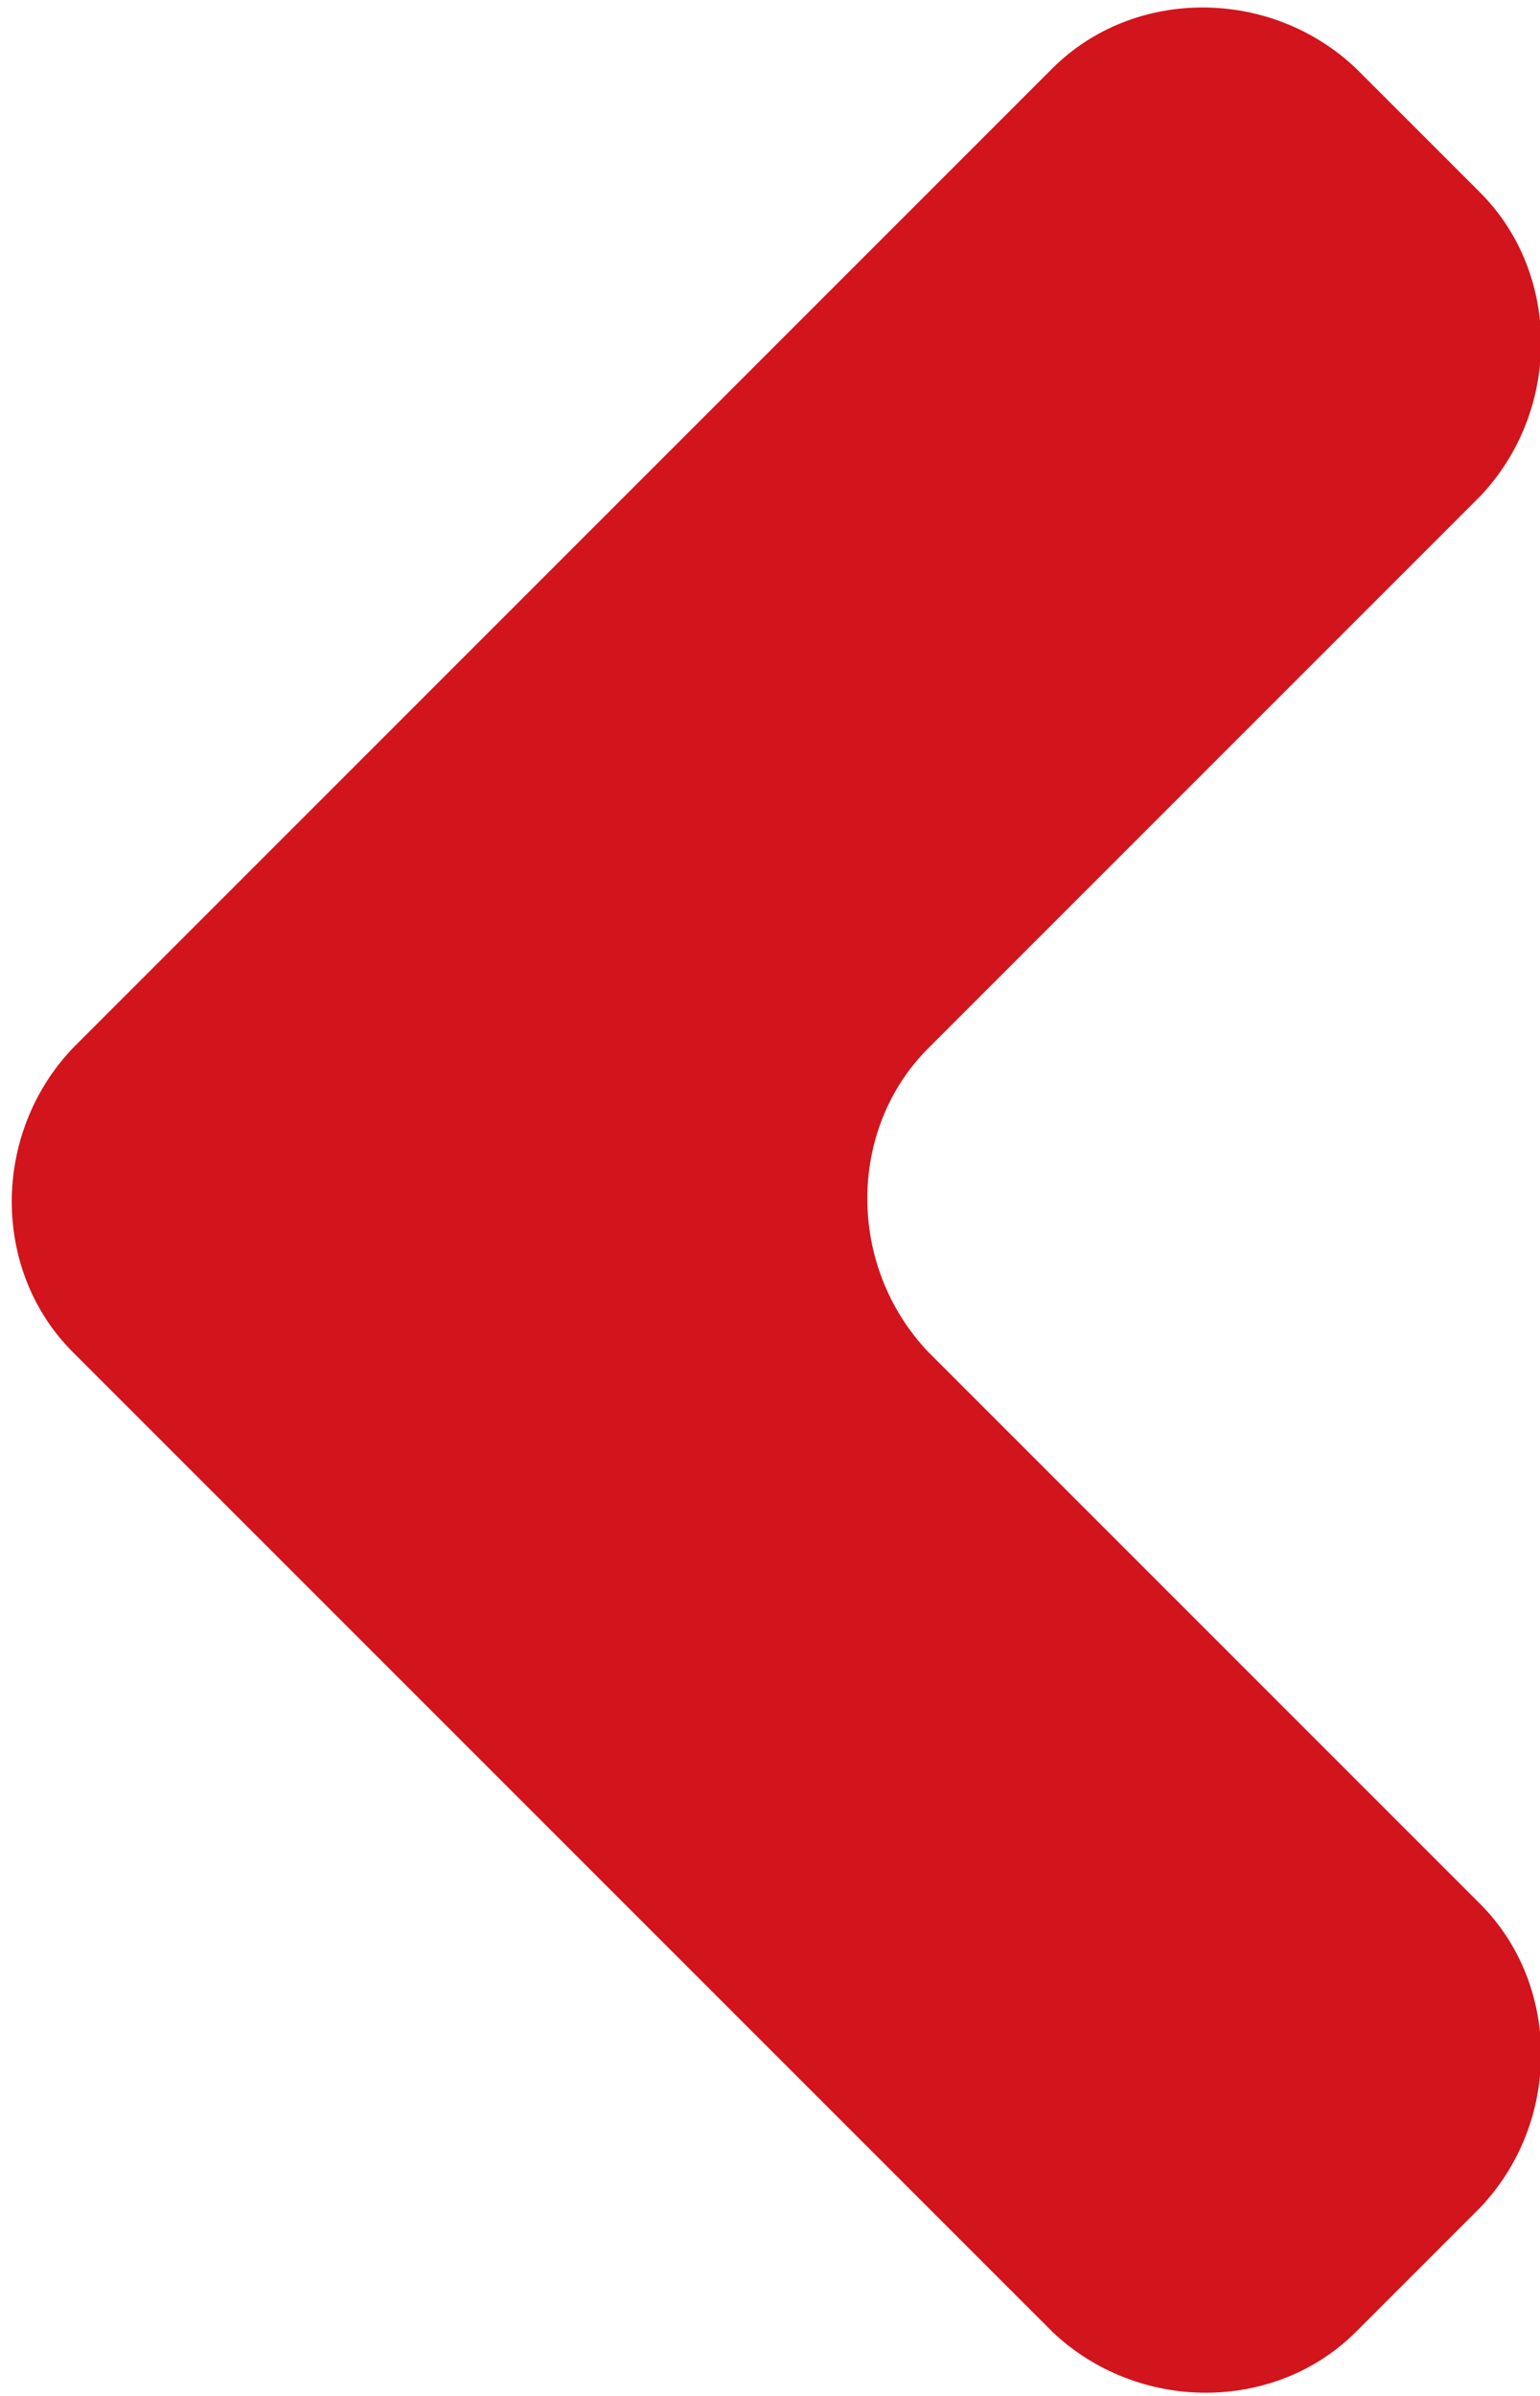
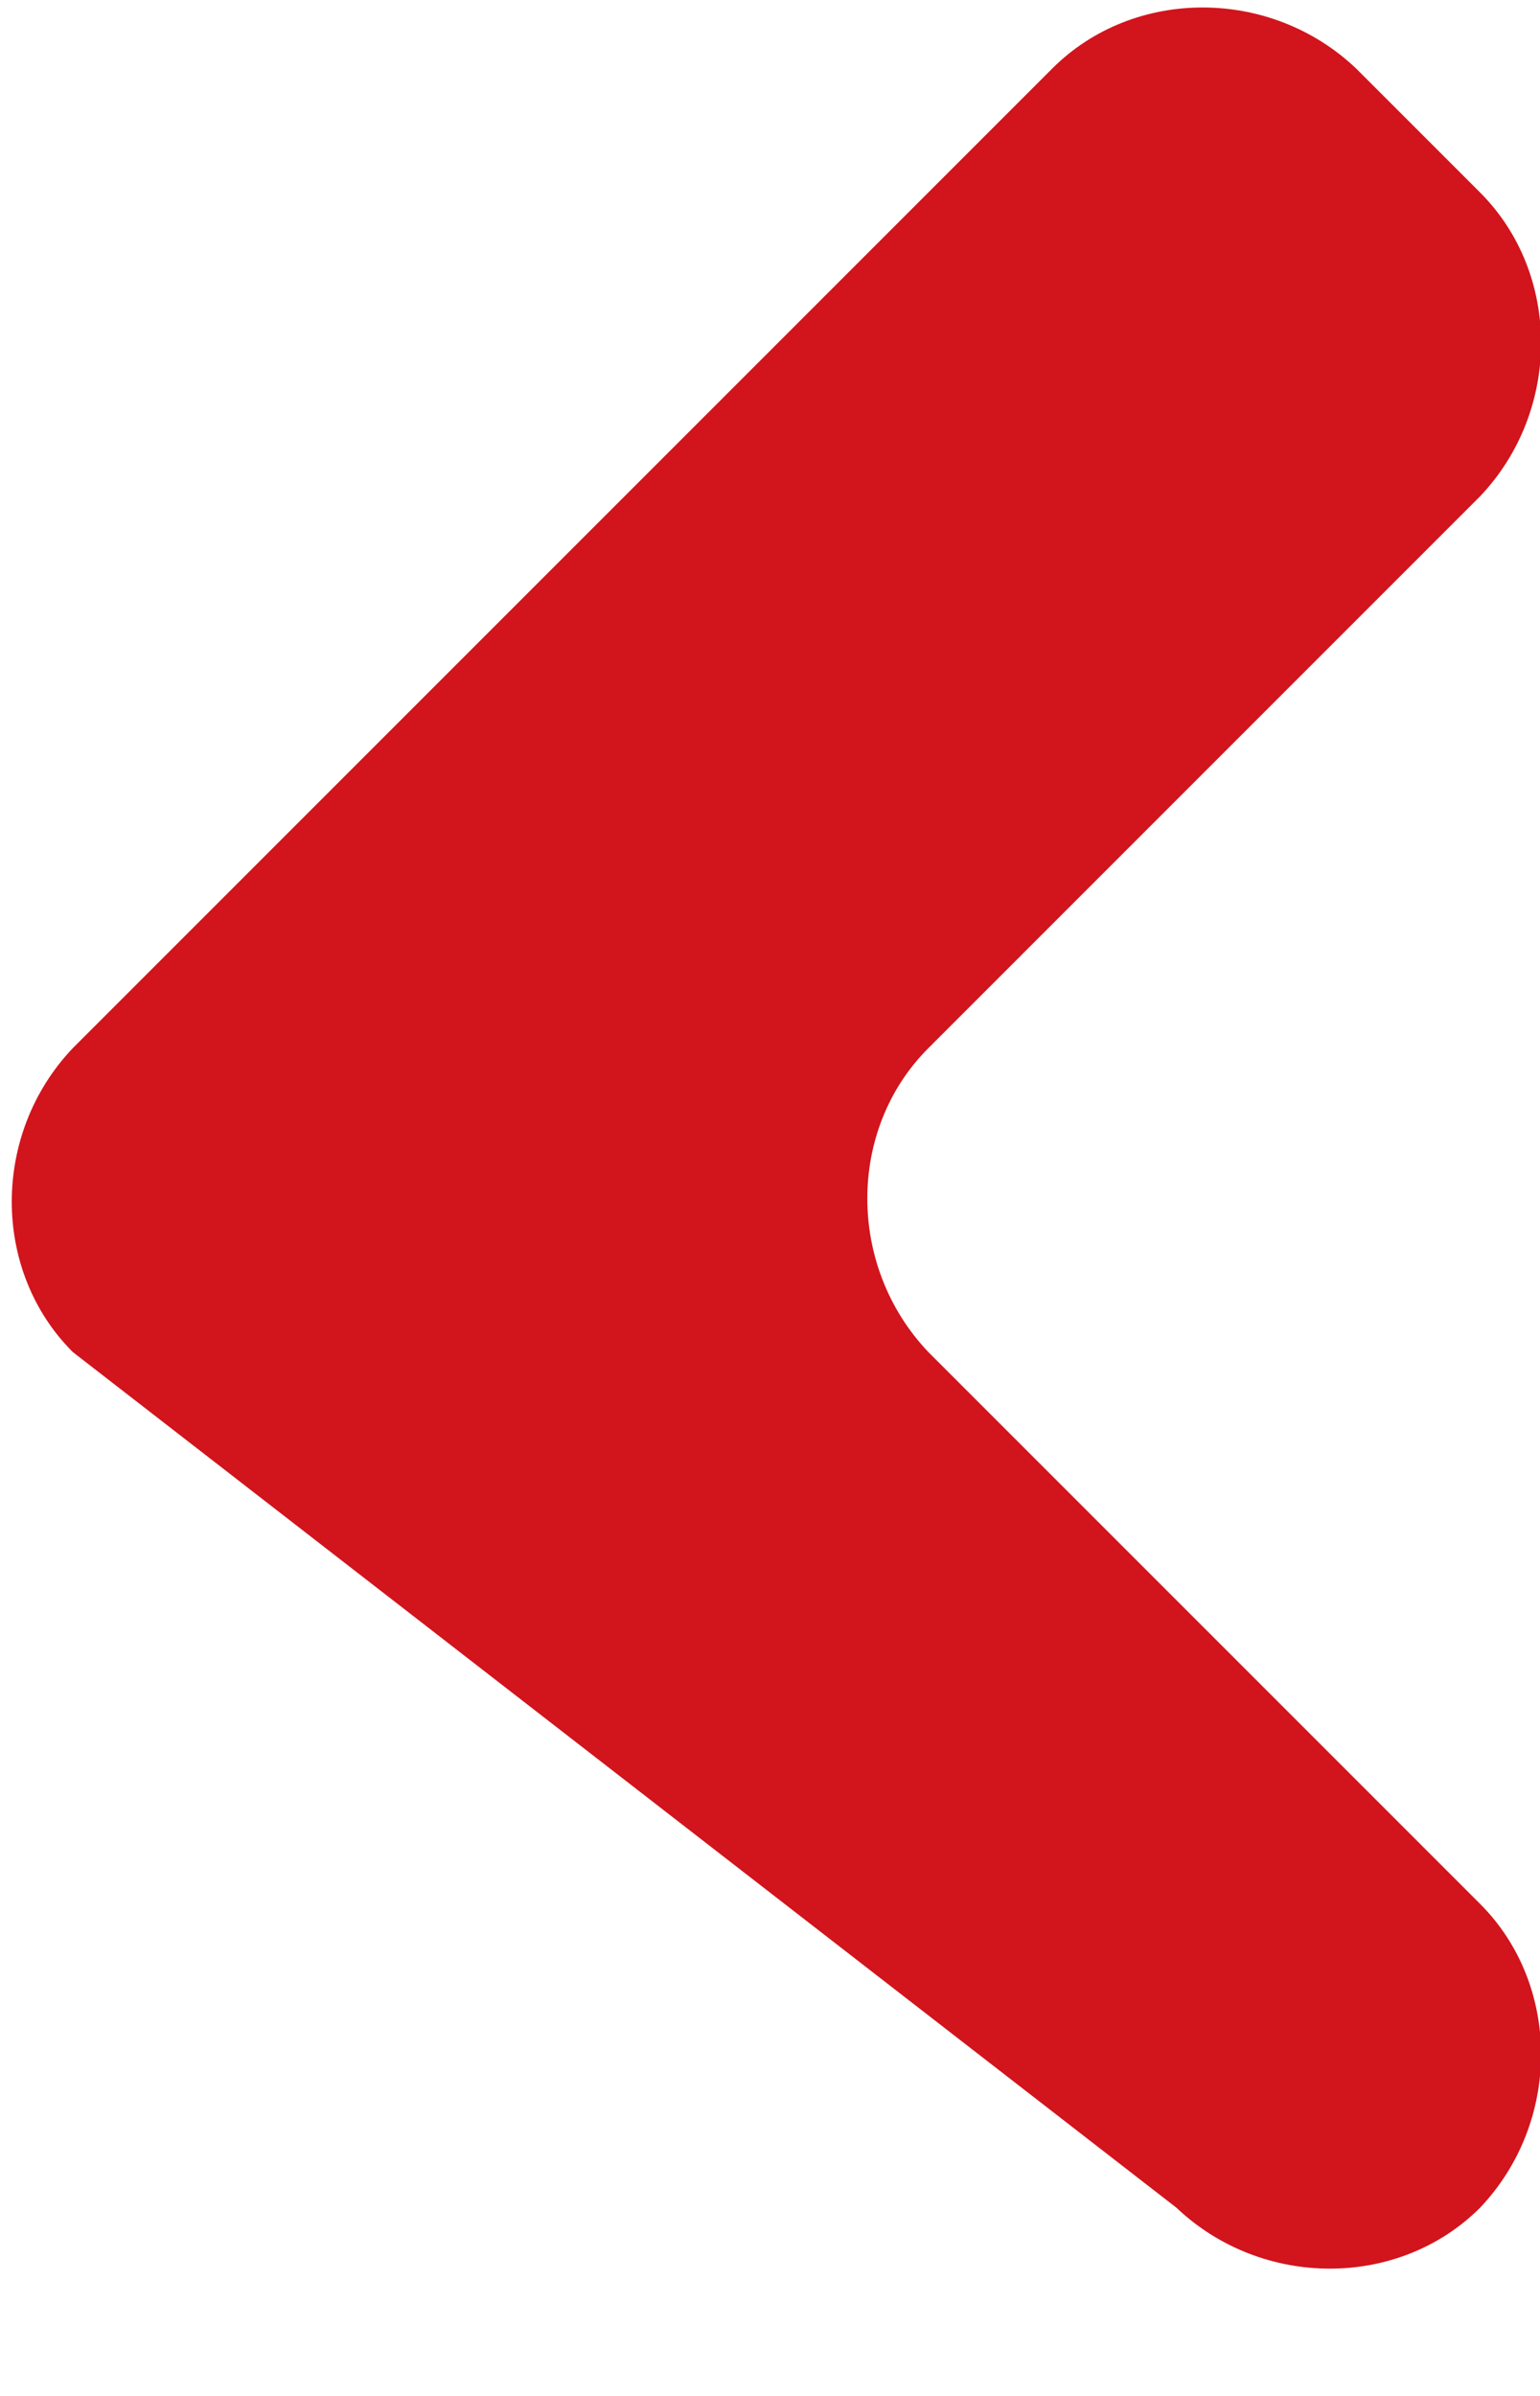
<svg xmlns="http://www.w3.org/2000/svg" version="1.1" id="Ebene_1" x="0px" y="0px" viewBox="0 0 36 56" style="enable-background:new 0 0 36 56;" xml:space="preserve">
  <style type="text/css">
	.st0{fill:#D2141C;}
</style>
-   <path class="st0" d="M21.7,24.5c-1.9,1.9-1.9,5.1,0,7.1l12.9,12.9c1.9,1.9,1.9,5.1,0,7.1l-2.9,2.9c-1.9,1.9-5.1,1.9-7.1,0L1.7,31.6  c-1.9-1.9-1.9-5.1,0-7.1L24.6,1.6c1.9-1.9,5.1-1.9,7.1,0l2.9,2.9c1.9,1.9,1.9,5.1,0,7.1L21.7,24.5z" />
+   <path class="st0" d="M21.7,24.5c-1.9,1.9-1.9,5.1,0,7.1l12.9,12.9c1.9,1.9,1.9,5.1,0,7.1c-1.9,1.9-5.1,1.9-7.1,0L1.7,31.6  c-1.9-1.9-1.9-5.1,0-7.1L24.6,1.6c1.9-1.9,5.1-1.9,7.1,0l2.9,2.9c1.9,1.9,1.9,5.1,0,7.1L21.7,24.5z" />
</svg>